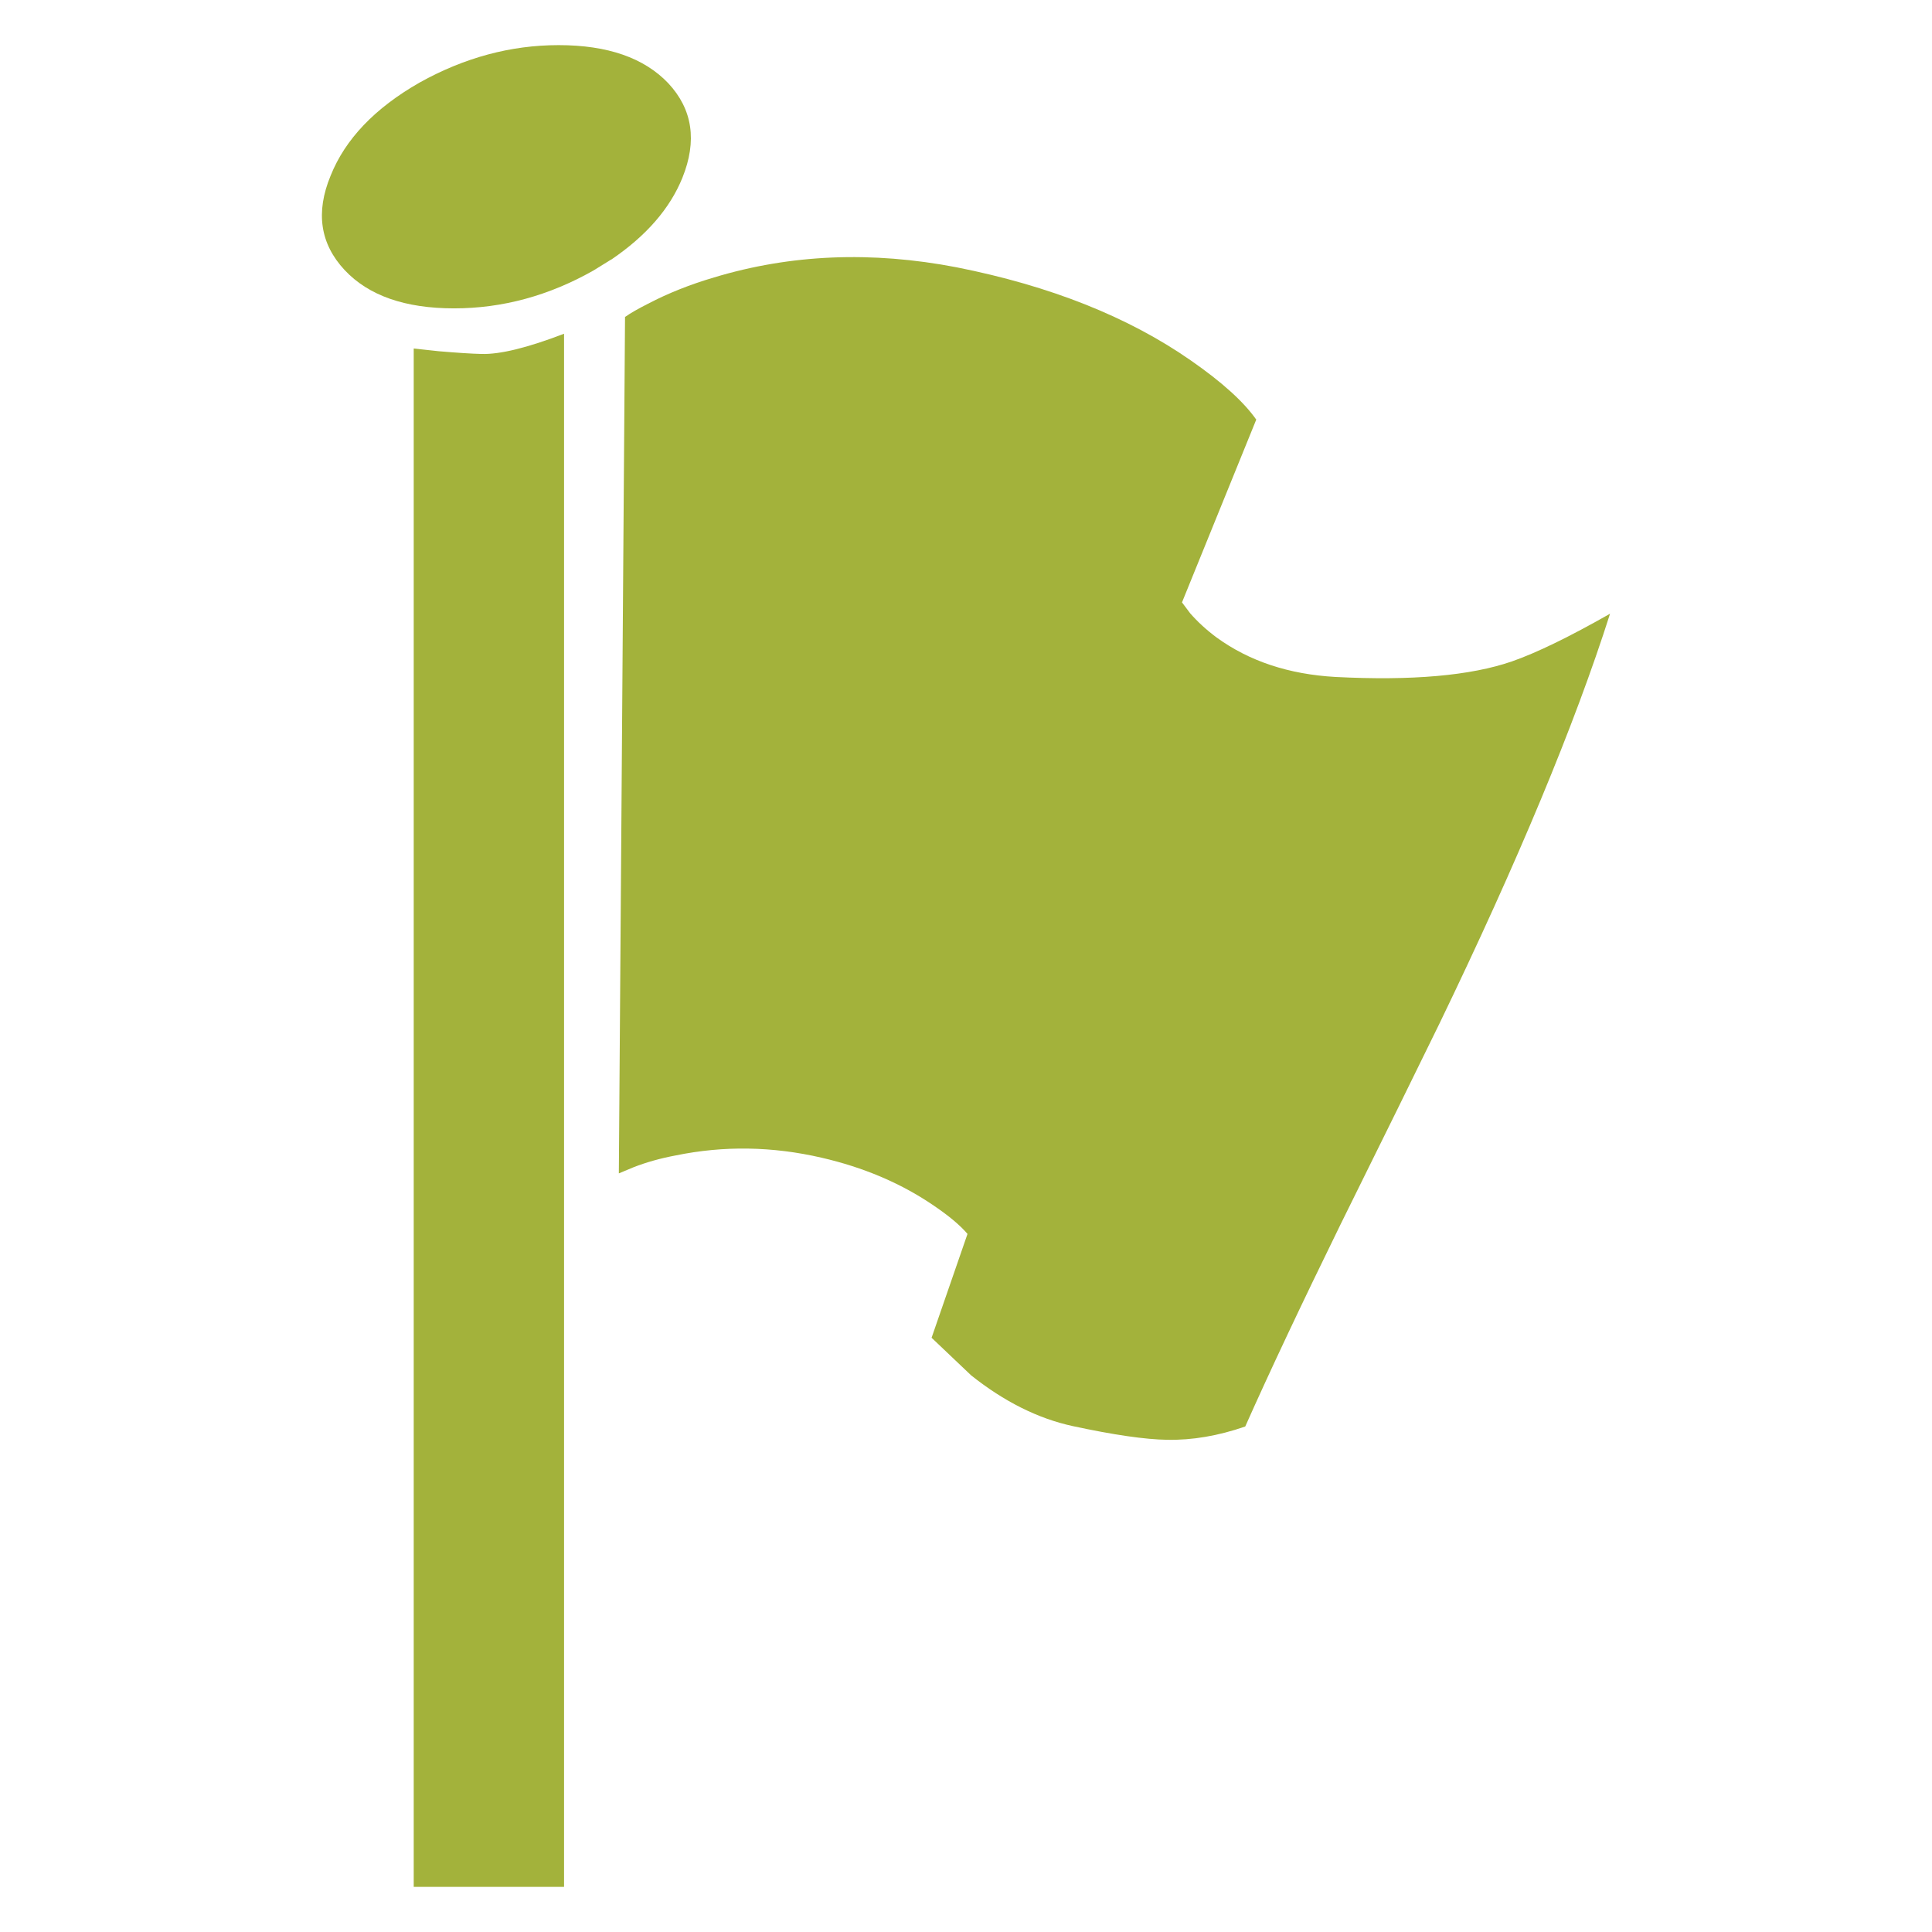
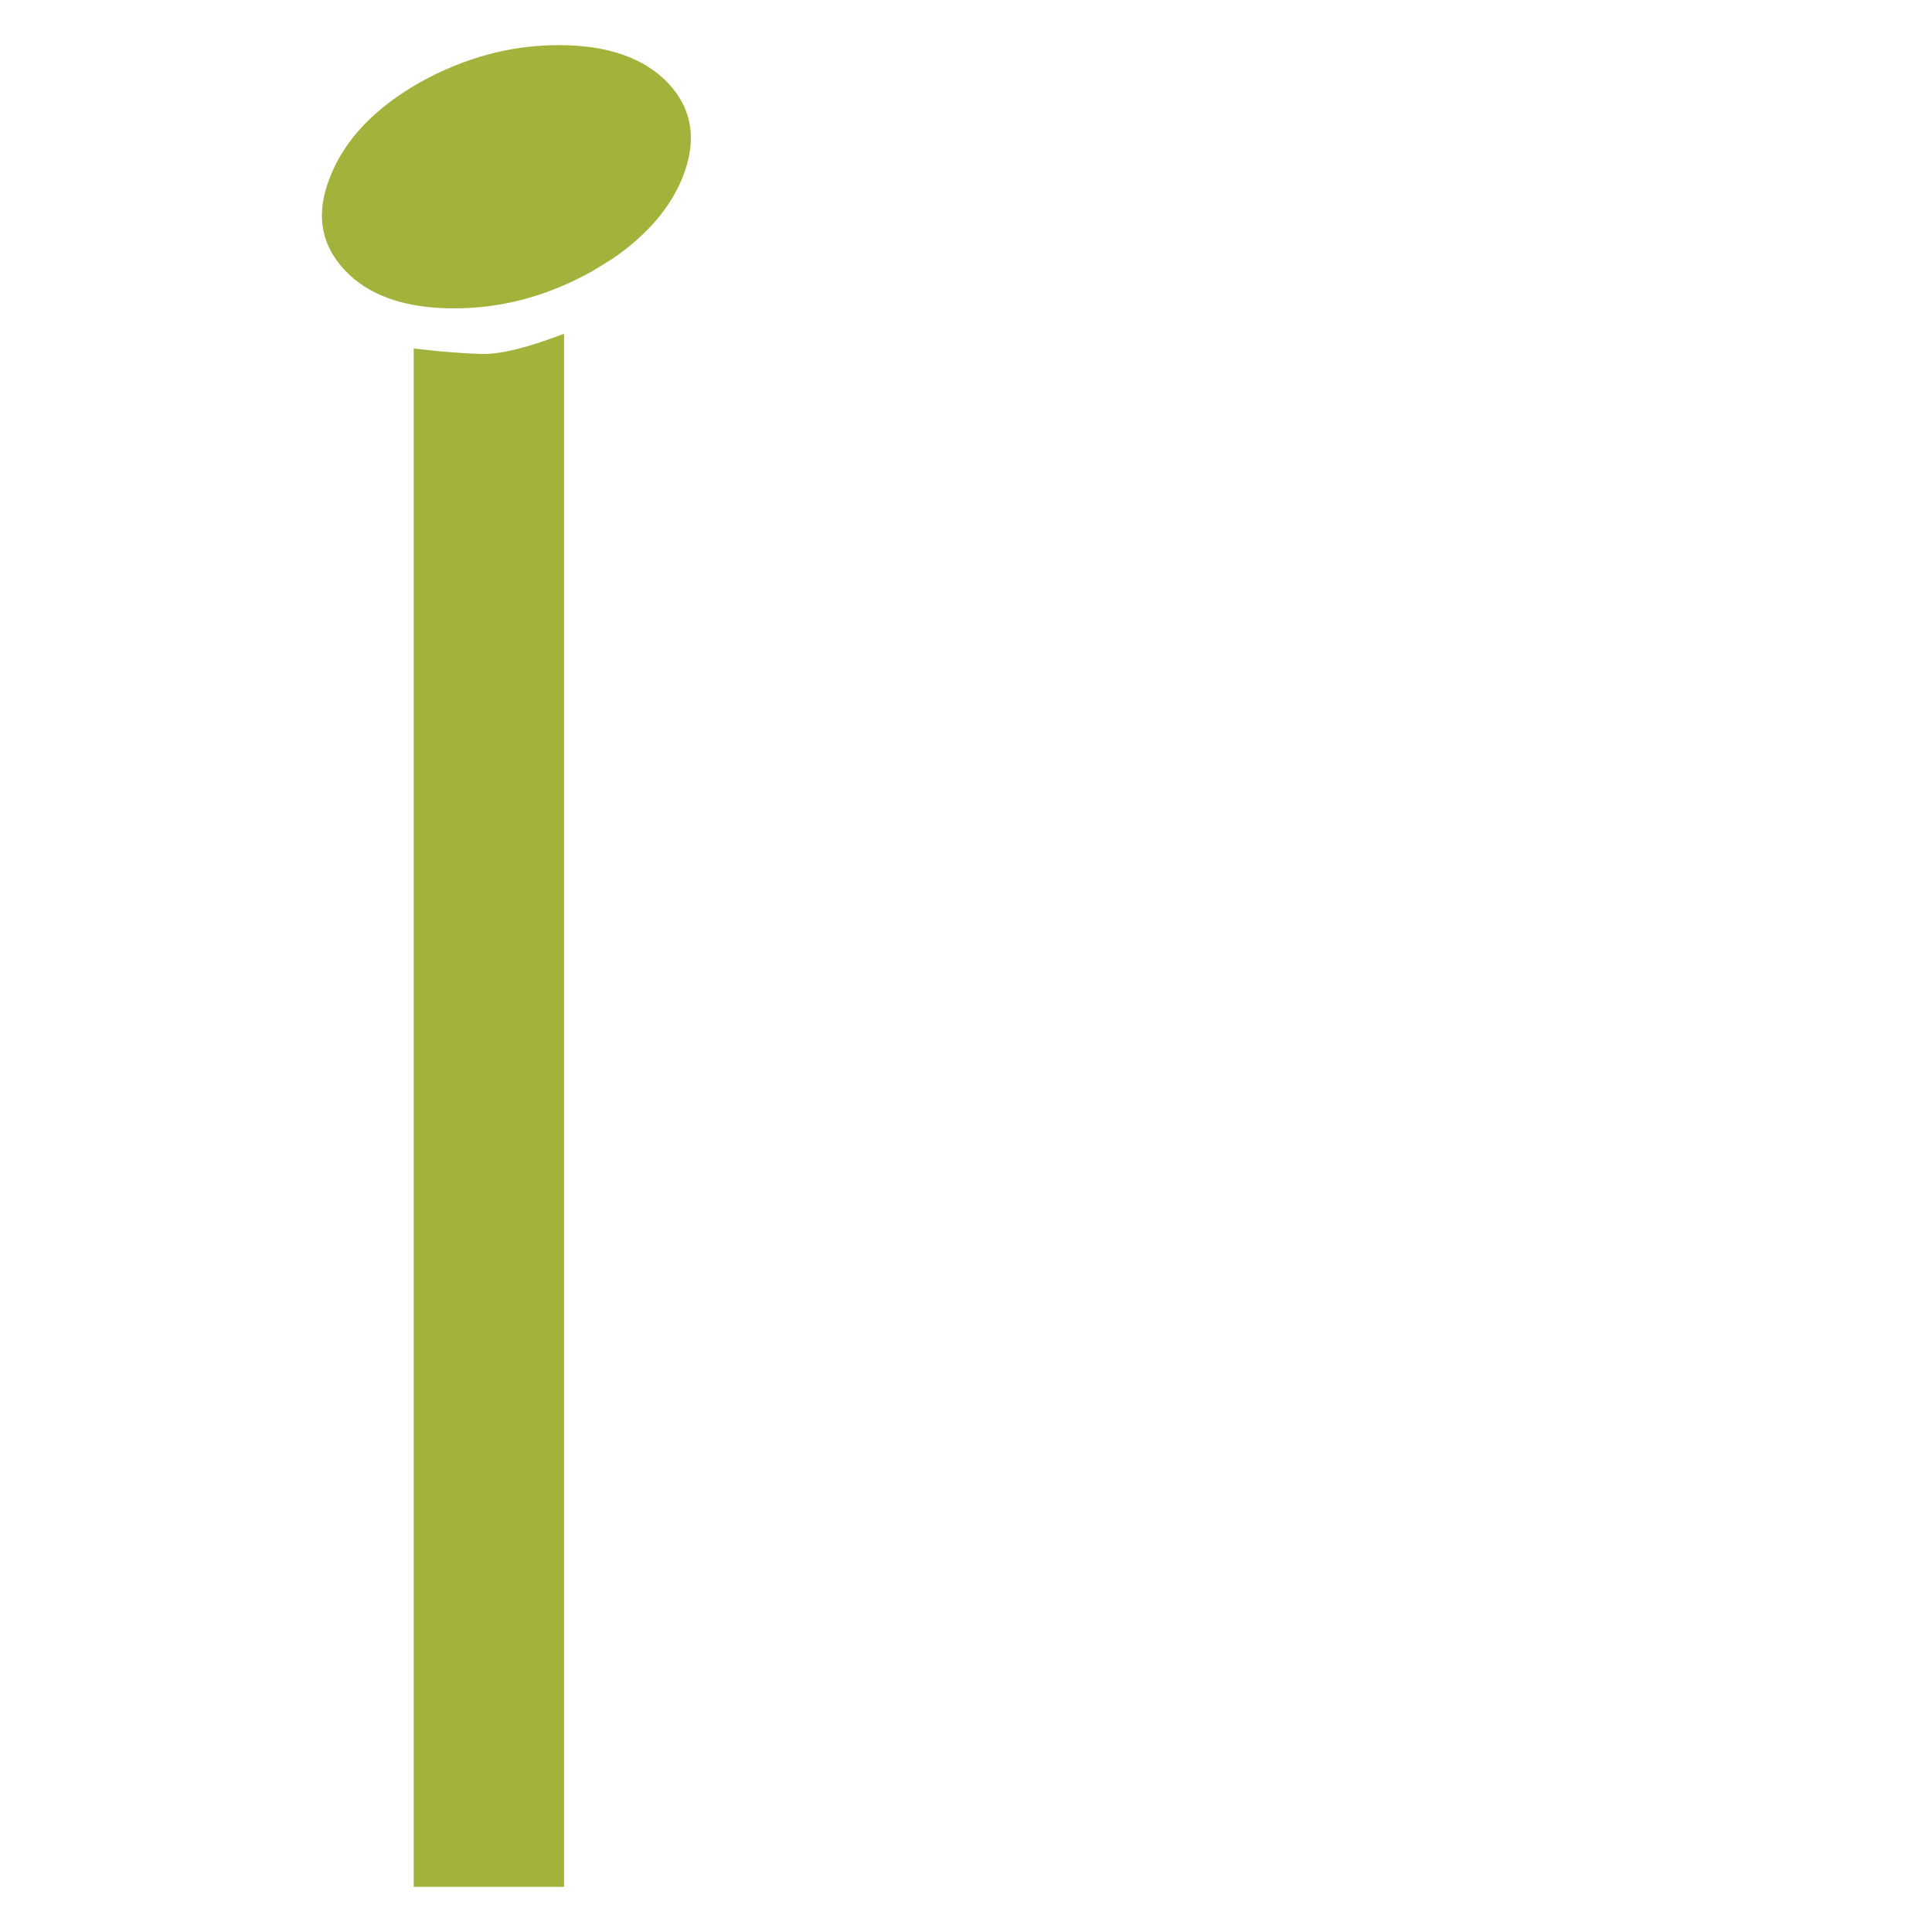
<svg xmlns="http://www.w3.org/2000/svg" id="ABR-ICO-FLAG.r04" image-rendering="auto" baseProfile="basic" version="1.1" x="0px" y="0px" width="640" height="640">
  <g id="Scene_1" overflow="visible">
    <path fill="#A3B23B" d="M196.6,89.6L202.25,86.1 202.55,85.95Q219.85,74.2 226.05,58.9 233.45,40.55 221.4,27.6 209.4,14.95 185.05,14.95 161.25,14.95 139,27.35 116.75,40.05 109.5,58.25 102,76.4 114.15,89.45 126.05,102.15 150.4,102.15 174.45,102.15 196.6,89.6" />
    <path fill="#A3B23B" d="M145.35,116.35L137.05,115.45 137.05,625.05 186.85,625.05 186.85,110.55Q168.65,117.55 159.45,117.25 154.8,117.15 145.35,116.35" />
    <g style="display:none;">
      <path fill="#A3B23B" d="M393.75,196.75Q404.2,165.7 414.15,136.5 324.4,61 207.8,104.5L205,389Q270.5,368.6 321.05,407.75 316.95,424.9 312.25,443.45 352.75,480.2 415.55,464.75L532.8,202.4Q454.55,233.05 393.75,196.75" />
      <animate attributeName="display" begin="indefinite" repeatCount="indefinite" dur="1s" keyTimes="0;0.958;1" values="none;inline;inline" />
    </g>
    <g style="display:none;">
      <path fill="#A3B23B" d="M400.35,188.45Q405.3,154.9 408.05,129.1 320.8,64.45 207.75,104.4L205,389.95Q269.7,368.2 322.7,404.8 324.25,421.65 323.2,444.25 363.75,466.65 424.75,441.35L531.15,199.75Q458.25,223.85 400.35,188.45" />
      <animate attributeName="display" begin="indefinite" repeatCount="indefinite" dur="1s" keyTimes="0;0.917;0.958;1" values="none;inline;none;none" />
    </g>
    <g style="display:none;">
-       <path fill="#A3B23B" d="M411.35,174.55Q407.1,136.9 397.95,116.7 314.75,70.25 207.75,104.25L205,391.45Q268.4,367.5 325.45,399.85 336.35,416.35 341.45,445.65 382.15,444.15 440.1,402.35L528.4,195.35Q464.45,208.55 411.35,174.55" />
      <animate attributeName="display" begin="indefinite" repeatCount="indefinite" dur="1s" keyTimes="0;0.875;0.917;1" values="none;inline;none;none" />
    </g>
    <g style="display:none;">
      <path fill="#A3B23B" d="M426.75,155.1Q409.6,111.65 383.8,99.35 306.35,78.35 207.7,104L205,393.6Q266.55,366.55 329.3,392.9 353.3,408.85 367,447.6 407.9,412.6 461.55,347.7L524.5,189.15Q473.1,187.1 426.75,155.1" />
      <animate attributeName="display" begin="indefinite" repeatCount="indefinite" dur="1s" keyTimes="0;0.833;0.875;1" values="none;inline;none;none" />
    </g>
    <g style="display:none;">
-       <path fill="#A3B23B" d="M446.5,130.05Q412.85,79.25 365.6,77 295.5,88.75 207.65,103.7L205,396.35Q264.2,365.3 334.2,384 375.05,399.2 399.85,450.1 441,372.05 489.15,277.5L519.55,181.2Q484.25,159.55 446.5,130.05" />
+       <path fill="#A3B23B" d="M446.5,130.05Q412.85,79.25 365.6,77 295.5,88.75 207.65,103.7L205,396.35Q264.2,365.3 334.2,384 375.05,399.2 399.85,450.1 441,372.05 489.15,277.5Q484.25,159.55 446.5,130.05" />
      <animate attributeName="display" begin="indefinite" repeatCount="indefinite" dur="1s" keyTimes="0;0.792;0.833;1" values="none;inline;none;none" />
    </g>
    <g style="display:none;">
      <path fill="#A3B23B" d="M417.95,166.2Q408.15,126.05 391.9,109.25 311.15,73.7 207.7,104.15L205,392.4Q267.6,367.1 327.1,396.85 343.6,413.1 352.4,446.5 393.2,430.6 449.3,378.95L526.7,192.7Q468.15,199.35 417.95,166.2" />
      <animate attributeName="display" begin="indefinite" repeatCount="indefinite" dur="1s" keyTimes="0;0.417;0.458;1" values="none;inline;none;none" />
    </g>
    <g style="display:none;">
      <path fill="#A3B23B" d="M444.3,132.85Q412.5,82.85 367.6,79.5 296.7,87.6 207.65,103.7L205,396.05Q264.45,365.45 333.65,385 372.65,400.3 396.2,449.8 437.3,376.55 486.1,285.3L520.1,182.05Q483,162.65 444.3,132.85" />
      <animate attributeName="display" begin="indefinite" repeatCount="indefinite" dur="1s" keyTimes="0;0.375;0.417;1" values="none;inline;none;none" />
    </g>
    <g style="display:none;">
-       <path fill="#A3B23B" d="M522.9,191.7L513.45,171.45Q497.846,125.912 470.7,99.5 416.779,39.612 343.35,49.75 282.266,101.451 207.55,103.3L205,399.75Q261.319,363.813 340.25,373.1 401.711,387.455 440,453.15L522.9,191.7" />
      <animate attributeName="display" begin="indefinite" repeatCount="indefinite" dur="1s" keyTimes="0;0.333;0.375;0.75;0.792;1" values="none;inline;none;inline;none;none" />
    </g>
    <g style="display:none;">
      <path fill="#A3B23B" d="M500.35,172.35L493.95,151.6Q484.35,110.4 467.45,81.45 465.2,79.6 462.85,77.95 459.65,75.45 456.45,73.25 406.65,33.5 338.05,57.75 335.95,59.65 333.8,61.5 324.65,72.1 315.1,81.45 264.2,118.05 209.25,107.1 208.25,110.5 207.3,113.7L205,398.75Q239.65,394.95 282.45,389.2 292.45,387.85 302.8,386.2 315.45,381.7 329,378.95 332,378.6 334.9,378.45 390.55,375.55 428.7,435.9 429.15,436.35 429.6,436.75L500.35,172.35" />
      <animate attributeName="display" begin="indefinite" repeatCount="indefinite" dur="1s" keyTimes="0;0.292;0.333;0.708;0.75;1" values="none;inline;none;inline;none;none" />
    </g>
    <g style="display:none;">
      <path fill="#A3B23B" d="M445.1,14.45Q438.2,12.7 430.9,12.85 386.55,13.45 318.35,85.75L314.5,114.55Q255.55,171 206.75,109.85L205,395.75Q236.7,448.8 273.8,439.75 283.2,437.5 292.85,431.1L295.7,388.45Q352.4,328.05 398.1,389.8L445.1,14.45" />
      <animate attributeName="display" begin="indefinite" repeatCount="indefinite" dur="1s" keyTimes="0;0.25;0.292;0.667;0.708;1" values="none;inline;none;inline;none;none" />
    </g>
    <g style="display:none;">
-       <path fill="#A3B23B" d="M453.75,77.05Q446.95,75.3 439.7,74.9 399.55,72.15 342.9,108.4 336.25,120.15 329.3,132.75 328,133.55 326.75,134.3 318.4,143.4 310.35,150 255.4,176.05 209.35,110.95 208.15,111.4 206.95,111.7L205,388.4 205.25,388.85Q234.8,439.5 268.8,442.75 278.45,444.1 288.35,441.7 291.4,439.3 294.5,436.35L297.9,405.4Q298.1,405.05 298.25,404.7 356.75,365.4 399.3,429.35 399.95,429.15 400.6,429.05L471.2,110.85Q463.8,91.65 453.75,77.05" />
      <animate attributeName="display" begin="indefinite" repeatCount="indefinite" dur="1s" keyTimes="0;0.208;0.25;0.625;0.667;1" values="none;inline;none;inline;none;none" />
    </g>
    <g style="display:none;">
      <path fill="#A3B23B" d="M344.9,153.55L338.05,182Q265.477,202.992 207.2,104.225L205,381Q246.178,454.159 295.3,453.1L300.2,421.5Q362.496,401.923 402.575,472.55L503.05,160.875Q448.777,114.374 344.9,153.55" />
      <animate attributeName="display" begin="indefinite" repeatCount="indefinite" dur="1s" keyTimes="0;0.167;0.208;0.583;0.625;1" values="none;inline;none;inline;none;none" />
    </g>
    <g style="display:none;">
-       <path fill="#A3B23B" d="M370.8,179.1L381.45,158.1Q298.9,123.45 207.55,104.4L205,385.3Q259.85,406.7 309.3,428.45L304.85,433.55Q355.05,447.9 408.1,472.55L519.9,184.45Q451.3,182 370.8,179.1" />
      <animate attributeName="display" begin="indefinite" repeatCount="indefinite" dur="1s" keyTimes="0;0.125;0.167;0.542;0.583;1" values="none;inline;none;inline;none;none" />
    </g>
    <g style="display:none;">
      <path fill="#A3B23B" d="M386.35,194.45L407.45,143.8Q318.9,75.75 207.75,104.5L205,387.85Q268,378.25 317.7,413.7L307.65,440.75Q350.55,475.5 411.4,472.55L530,198.6Q452.8,222.55 386.35,194.45" />
      <animate attributeName="display" begin="indefinite" repeatCount="indefinite" dur="1s" keyTimes="0;0.083;0.125;0.5;0.542;1" values="none;inline;none;inline;none;none" />
    </g>
    <g style="display:none;">
      <path fill="#A3B23B" d="M533.35,203.3Q453.321,236.115 391.55,199.55L416.15,139Q325.6,59.835 207.8,104.55L205,388.7Q270.737,368.774 320.5,408.75L308.6,443.15Q349.048,484.688 412.5,472.55L533.35,203.3" />
      <animate attributeName="display" begin="indefinite" repeatCount="indefinite" dur="1s" keyTimes="0;0.042;0.083;0.458;0.5;1" values="none;inline;none;inline;none;none" />
    </g>
    <g>
-       <path fill="#A3B23B" d="M416.15,139Q409.9,130.1 394.4,119.35 363.35,97.75 316.9,88.55 274.6,80.4 236.55,91.9 224.65,95.4 214.7,100.6 209.65,103.15 207.05,105L205,388.7 209.9,386.65Q216.35,384.15 223.85,382.75 247.7,377.85 272.15,383.5 292.95,388.3 308.85,399.05 316.75,404.35 320.5,408.75L308.6,443.15 321.7,455.6Q338.1,468.65 355.3,472.4 375.75,476.8 386.65,476.95 399.05,477.2 412.5,472.55 424.65,445.25 444.05,405.65 465.95,361.4 476.8,339.15 515.75,258.55 533.35,203.3 513.15,214.8 500.85,219.1 480.3,226.2 442.4,224.25 419.25,222.95 403.05,211.2 398,207.45 394.25,203.15L391.55,199.55 416.15,139" />
      <animate attributeName="display" begin="indefinite" repeatCount="indefinite" dur="1s" keyTimes="0;0.042;1" values="inline;none;none" />
    </g>
  </g>
</svg>